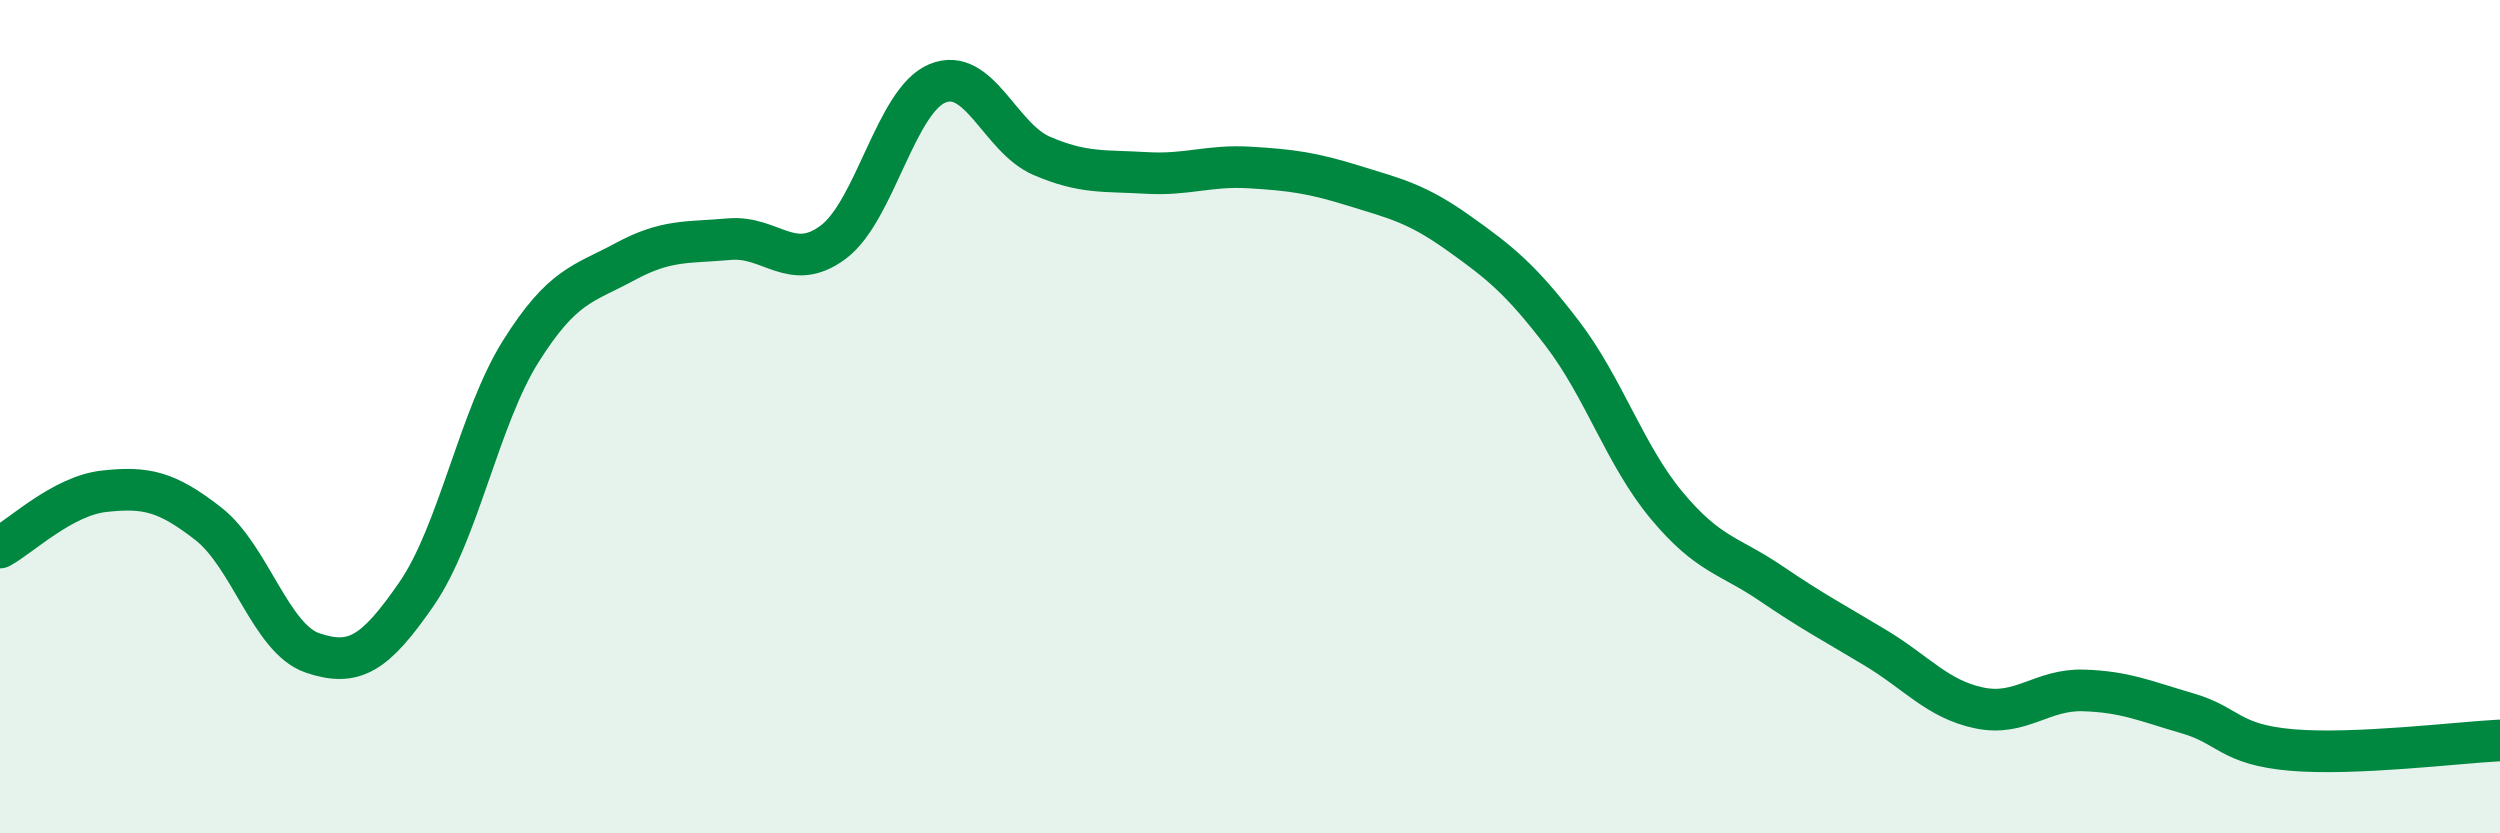
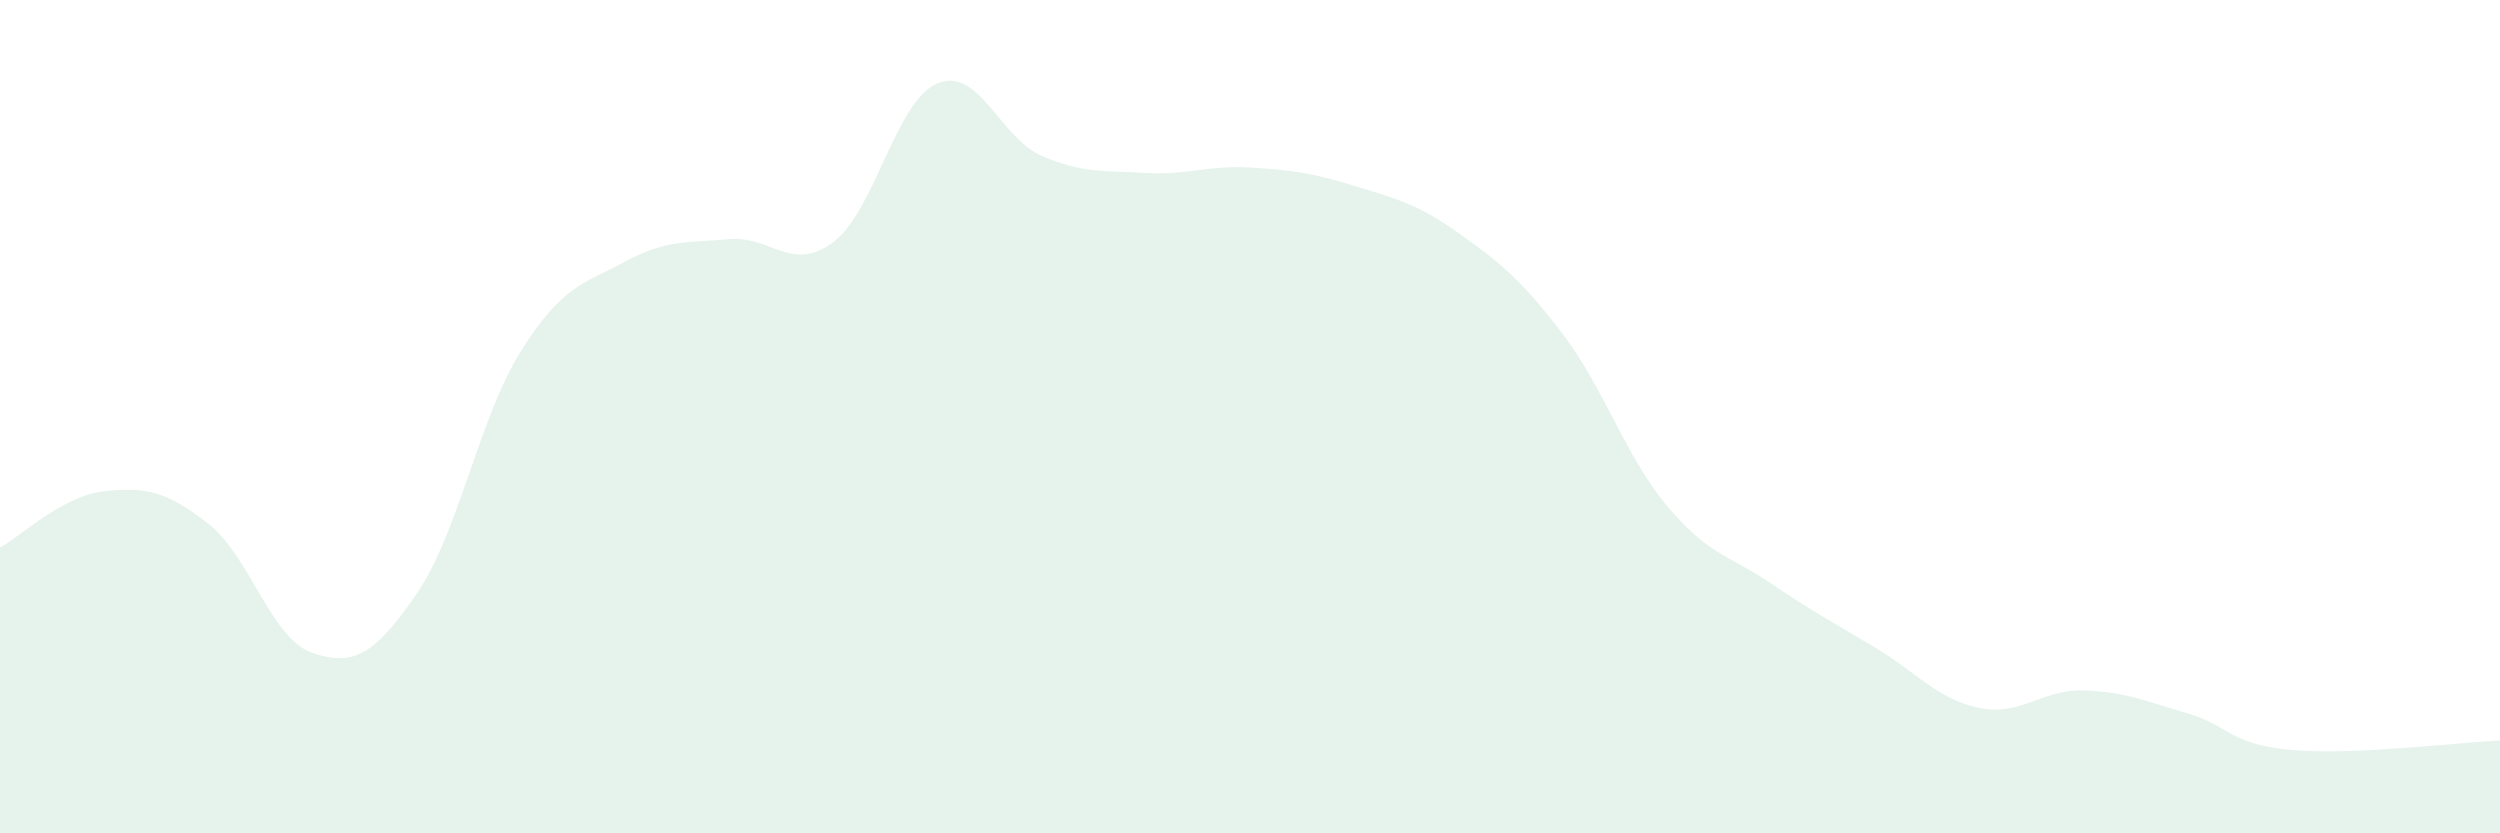
<svg xmlns="http://www.w3.org/2000/svg" width="60" height="20" viewBox="0 0 60 20">
  <path d="M 0,13.14 C 0.5,12.87 1.5,11.9 2.5,11.79 C 3.5,11.68 4,11.79 5,12.57 C 6,13.35 6.5,15.33 7.5,15.67 C 8.5,16.01 9,15.7 10,14.25 C 11,12.8 11.5,10.02 12.5,8.43 C 13.5,6.84 14,6.82 15,6.28 C 16,5.74 16.5,5.83 17.5,5.74 C 18.5,5.65 19,6.56 20,5.81 C 21,5.06 21.5,2.41 22.5,2 C 23.5,1.59 24,3.31 25,3.74 C 26,4.17 26.5,4.09 27.5,4.15 C 28.5,4.21 29,3.96 30,4.02 C 31,4.08 31.5,4.15 32.5,4.46 C 33.5,4.77 34,4.88 35,5.59 C 36,6.3 36.5,6.7 37.5,8.01 C 38.5,9.32 39,10.93 40,12.13 C 41,13.33 41.5,13.32 42.5,14 C 43.5,14.68 44,14.94 45,15.54 C 46,16.14 46.5,16.78 47.5,16.99 C 48.5,17.2 49,16.54 50,16.57 C 51,16.6 51.5,16.83 52.5,17.12 C 53.5,17.41 53.5,17.87 55,18 C 56.5,18.13 59,17.82 60,17.77L60 20L0 20Z" fill="#008740" opacity="0.1" stroke-linecap="round" stroke-linejoin="round" />
-   <path d="M 0,13.14 C 0.5,12.87 1.5,11.9 2.5,11.79 C 3.5,11.68 4,11.79 5,12.57 C 6,13.35 6.5,15.33 7.5,15.67 C 8.5,16.01 9,15.7 10,14.25 C 11,12.8 11.5,10.02 12.5,8.43 C 13.5,6.84 14,6.82 15,6.28 C 16,5.74 16.5,5.83 17.5,5.74 C 18.5,5.65 19,6.56 20,5.81 C 21,5.06 21.5,2.41 22.5,2 C 23.5,1.59 24,3.31 25,3.74 C 26,4.17 26.5,4.09 27.5,4.15 C 28.5,4.21 29,3.96 30,4.02 C 31,4.08 31.5,4.15 32.5,4.46 C 33.5,4.77 34,4.88 35,5.59 C 36,6.3 36.5,6.7 37.5,8.01 C 38.5,9.32 39,10.93 40,12.13 C 41,13.33 41.5,13.32 42.5,14 C 43.5,14.68 44,14.94 45,15.54 C 46,16.14 46.5,16.78 47.5,16.99 C 48.5,17.2 49,16.54 50,16.57 C 51,16.6 51.5,16.83 52.5,17.12 C 53.5,17.41 53.5,17.87 55,18 C 56.5,18.13 59,17.82 60,17.77" stroke="#008740" stroke-width="1" fill="none" stroke-linecap="round" stroke-linejoin="round" />
</svg>